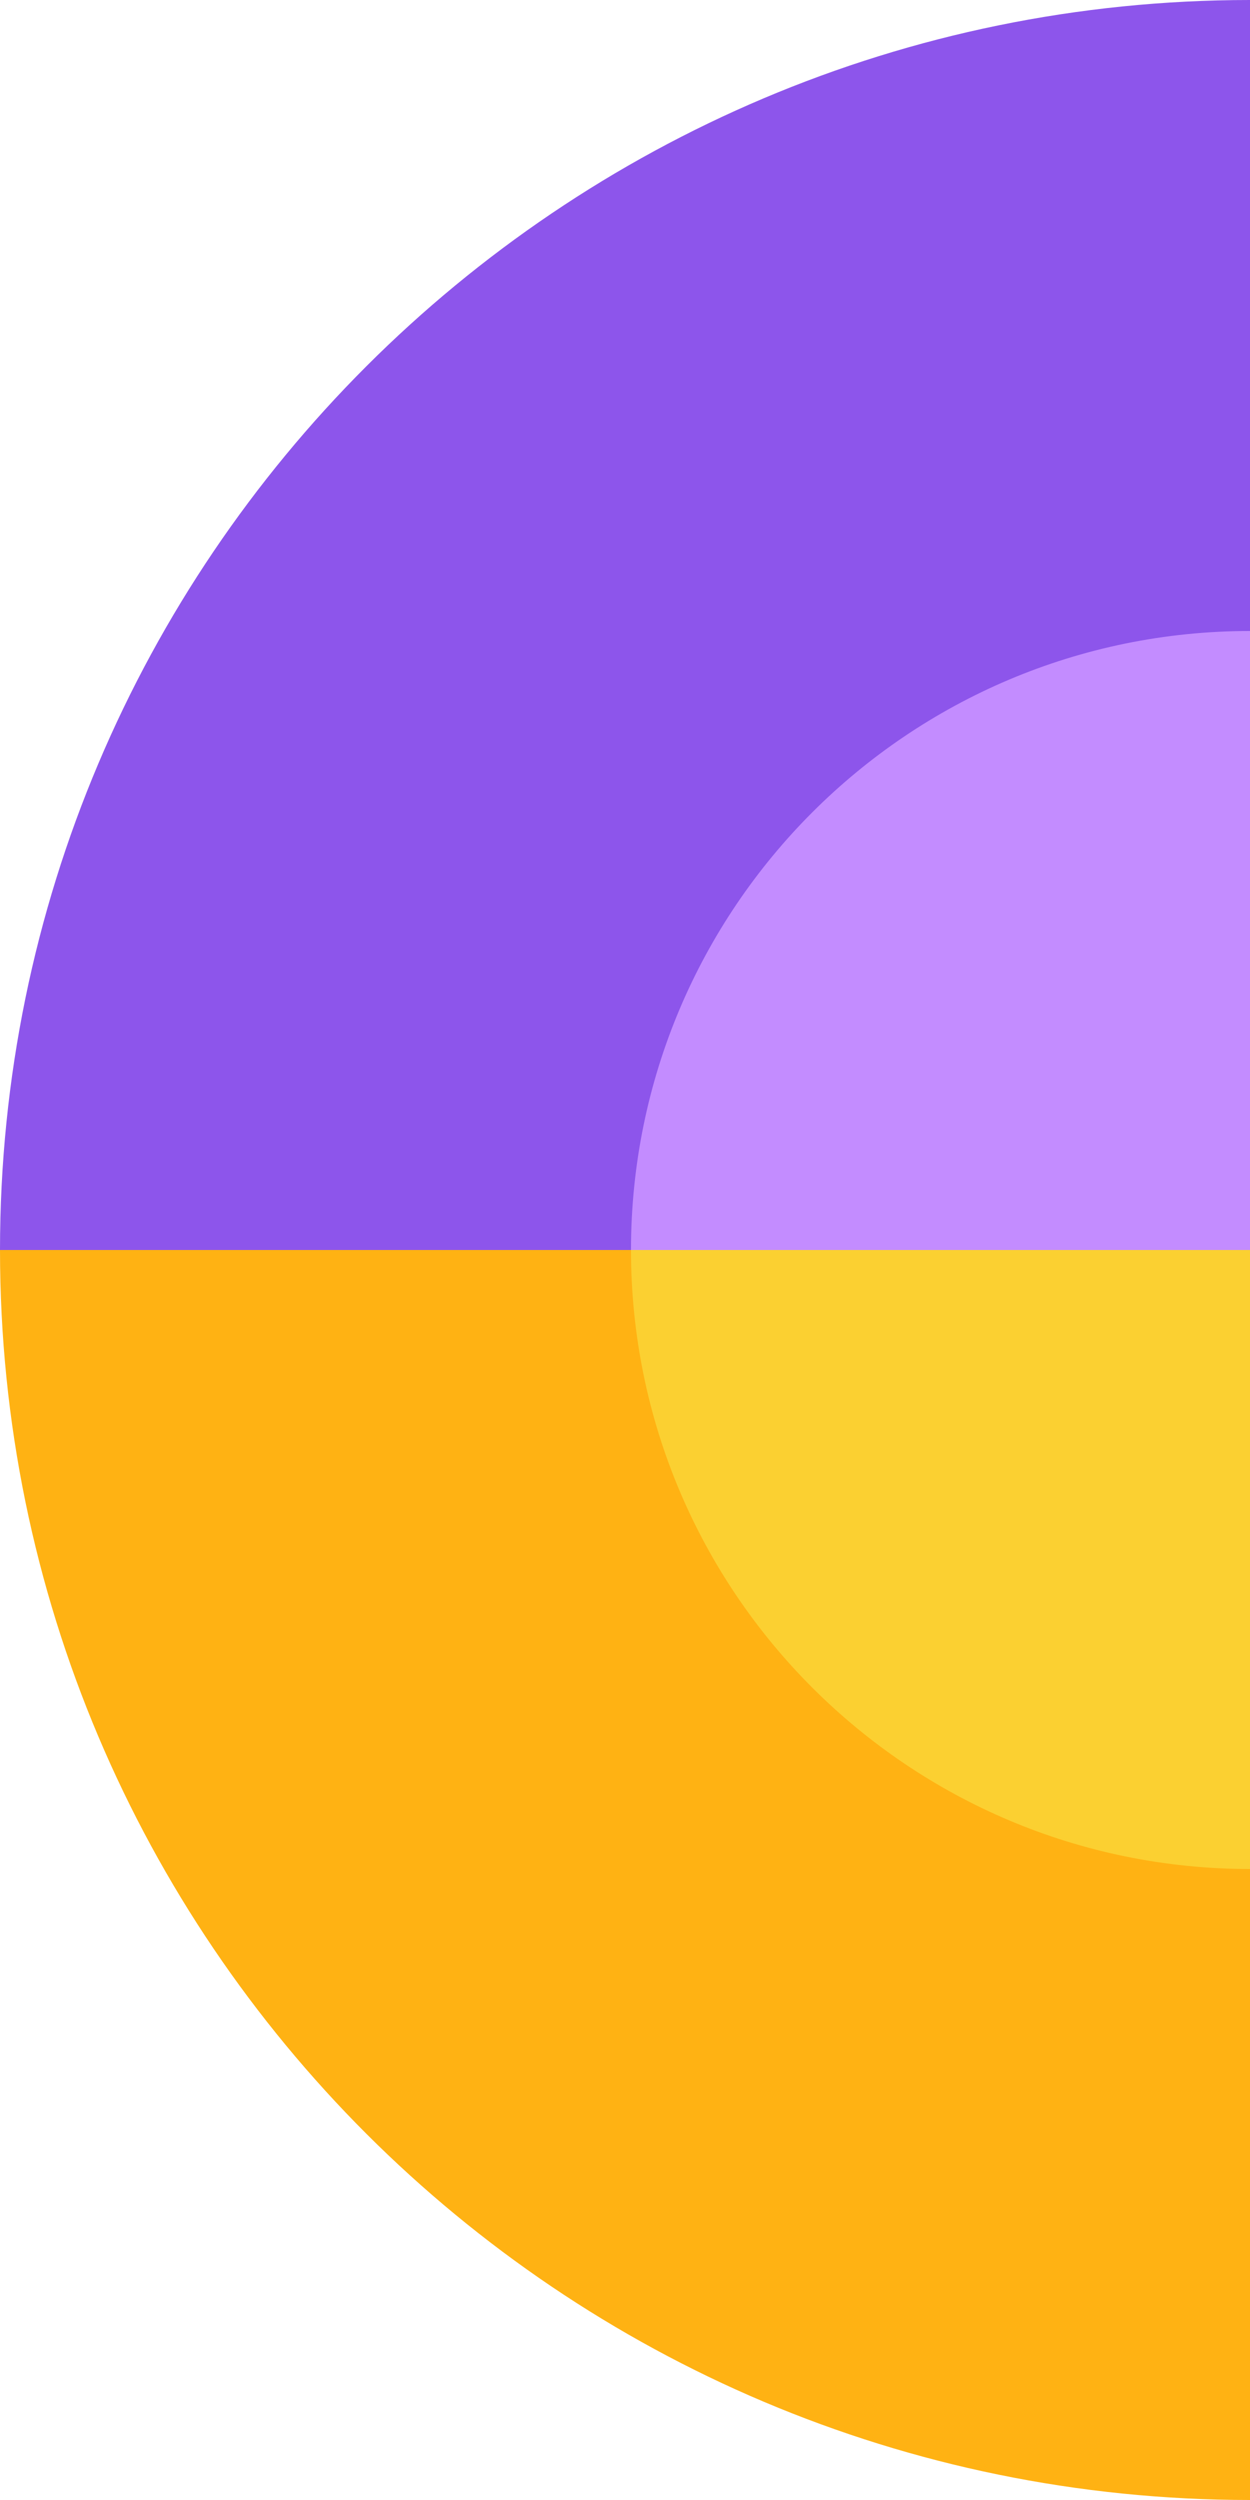
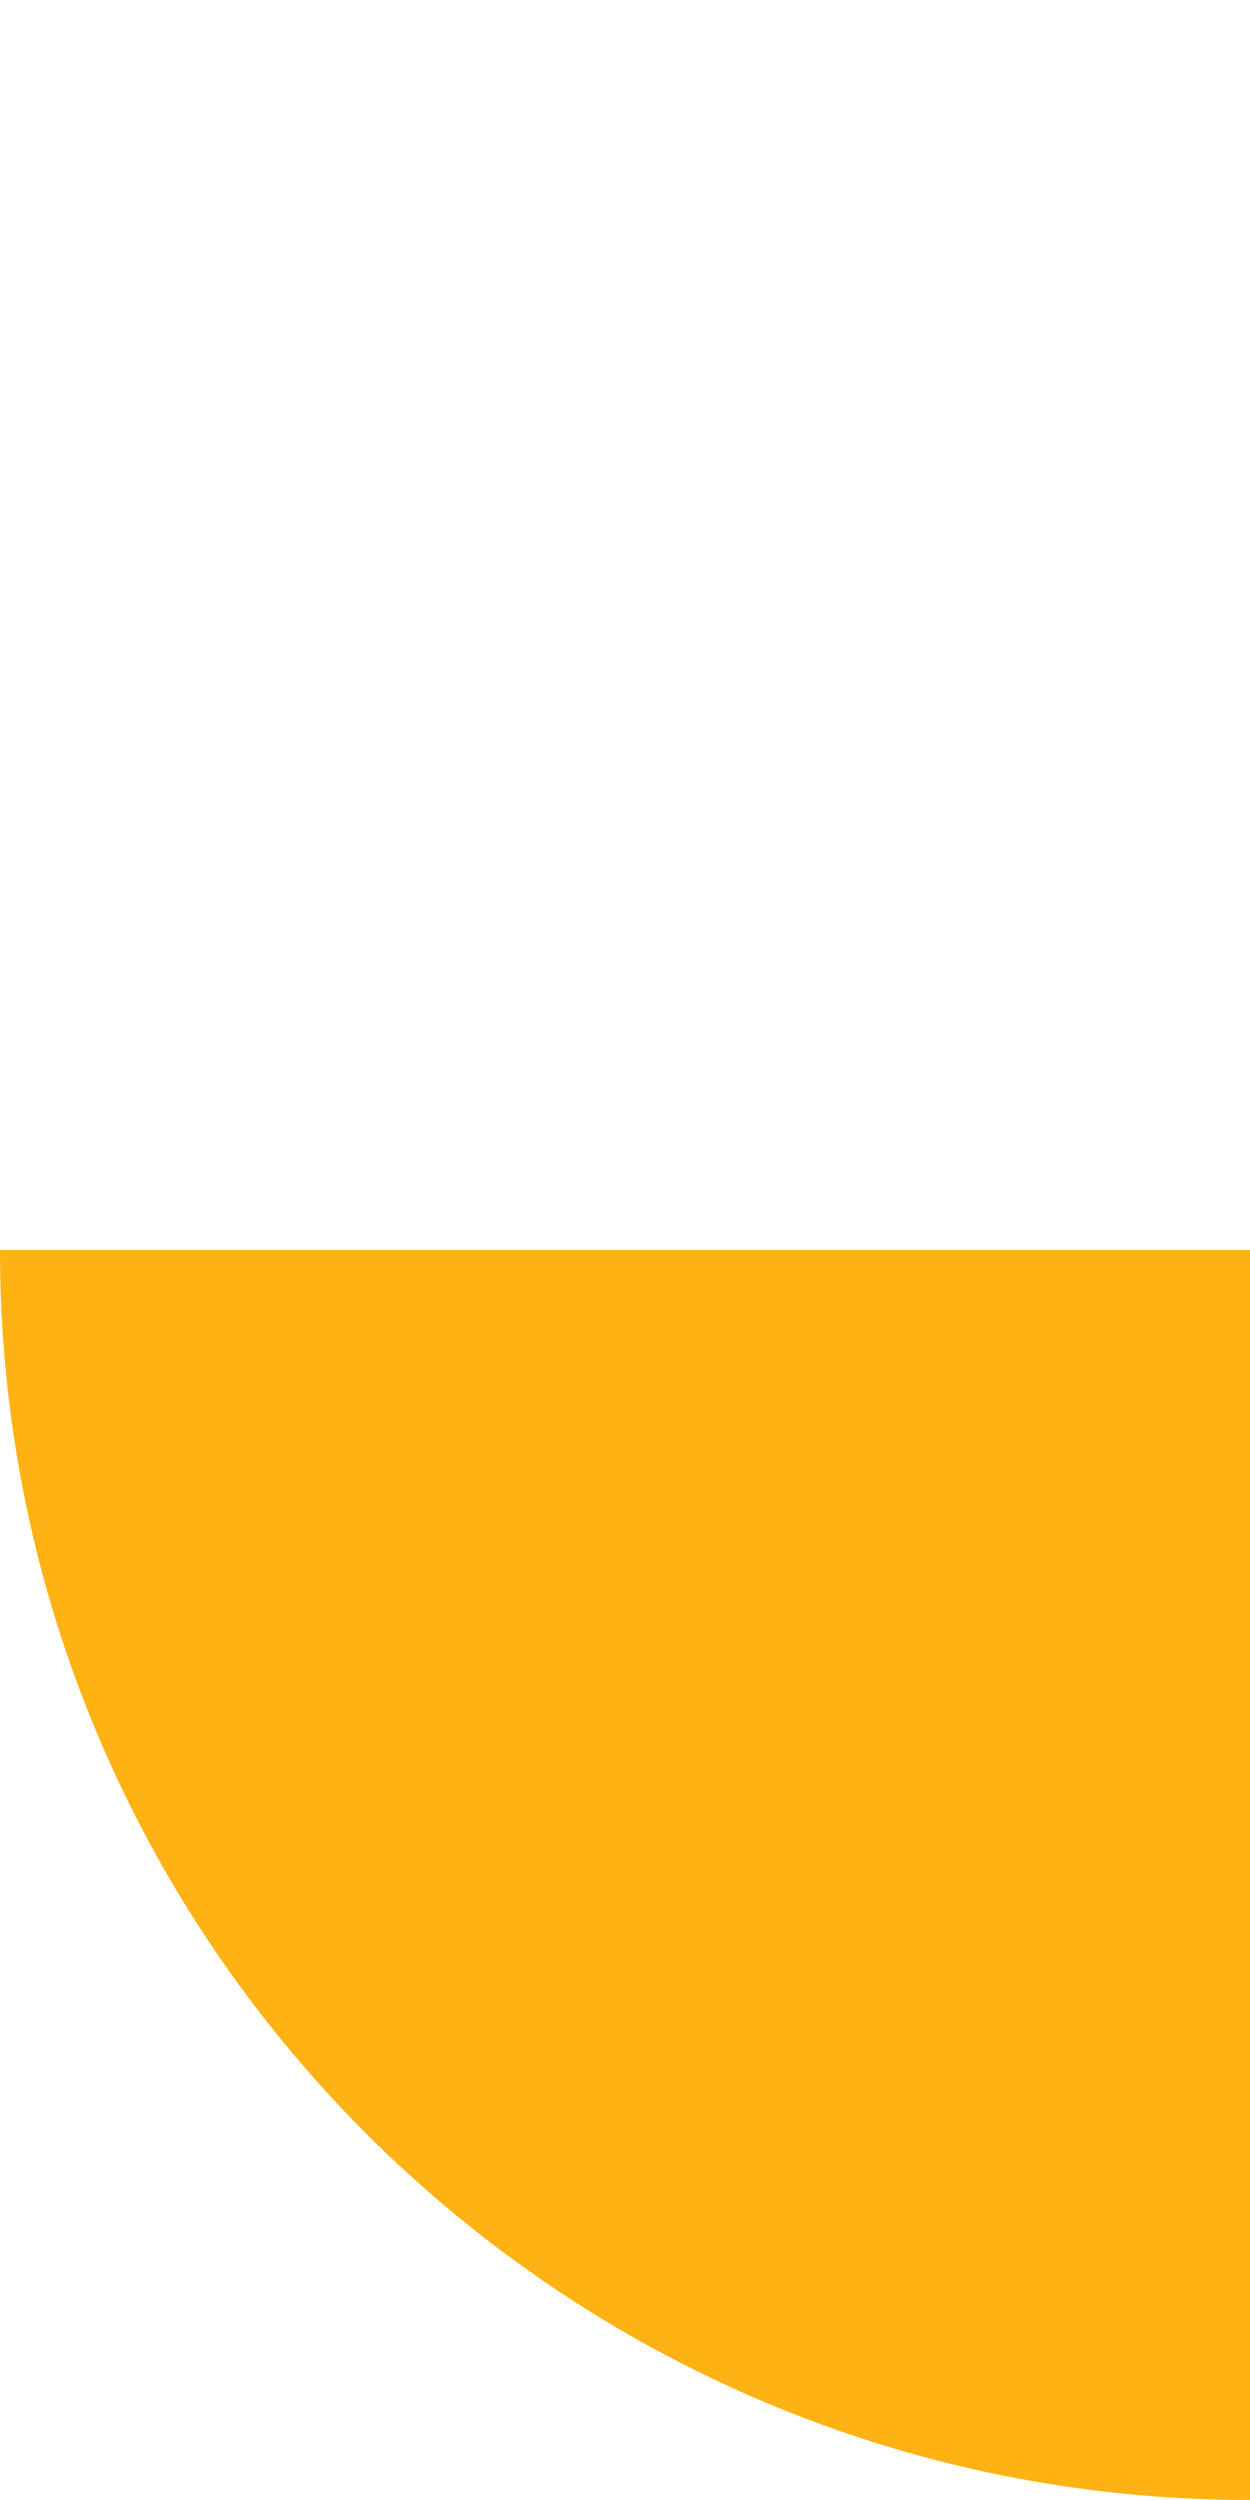
<svg xmlns="http://www.w3.org/2000/svg" id="Warstwa_2" viewBox="0 0 83.32 166.64">
  <defs>
    <style>.cls-1{fill:#fbd031;}.cls-2{fill:#8d55eb;}.cls-3{fill:#c38cff;}.cls-4{fill:#ffb213;}</style>
  </defs>
  <g id="Warstwa_3">
-     <path class="cls-2" d="m83.32,0h0v83.32H0C0,37.34,37.34,0,83.32,0Z" />
    <path class="cls-4" d="m0,83.32h83.32v83.32h0C37.34,166.64,0,129.31,0,83.32H0Z" />
-     <path class="cls-3" d="m83.32,83.32h-41.26c0-22.78,18.47-41.26,41.26-41.26h0v41.26Z" />
-     <path class="cls-1" d="m83.32,124.58h0c-22.78,0-41.26-18.47-41.26-41.26h41.26v41.26Z" />
  </g>
</svg>